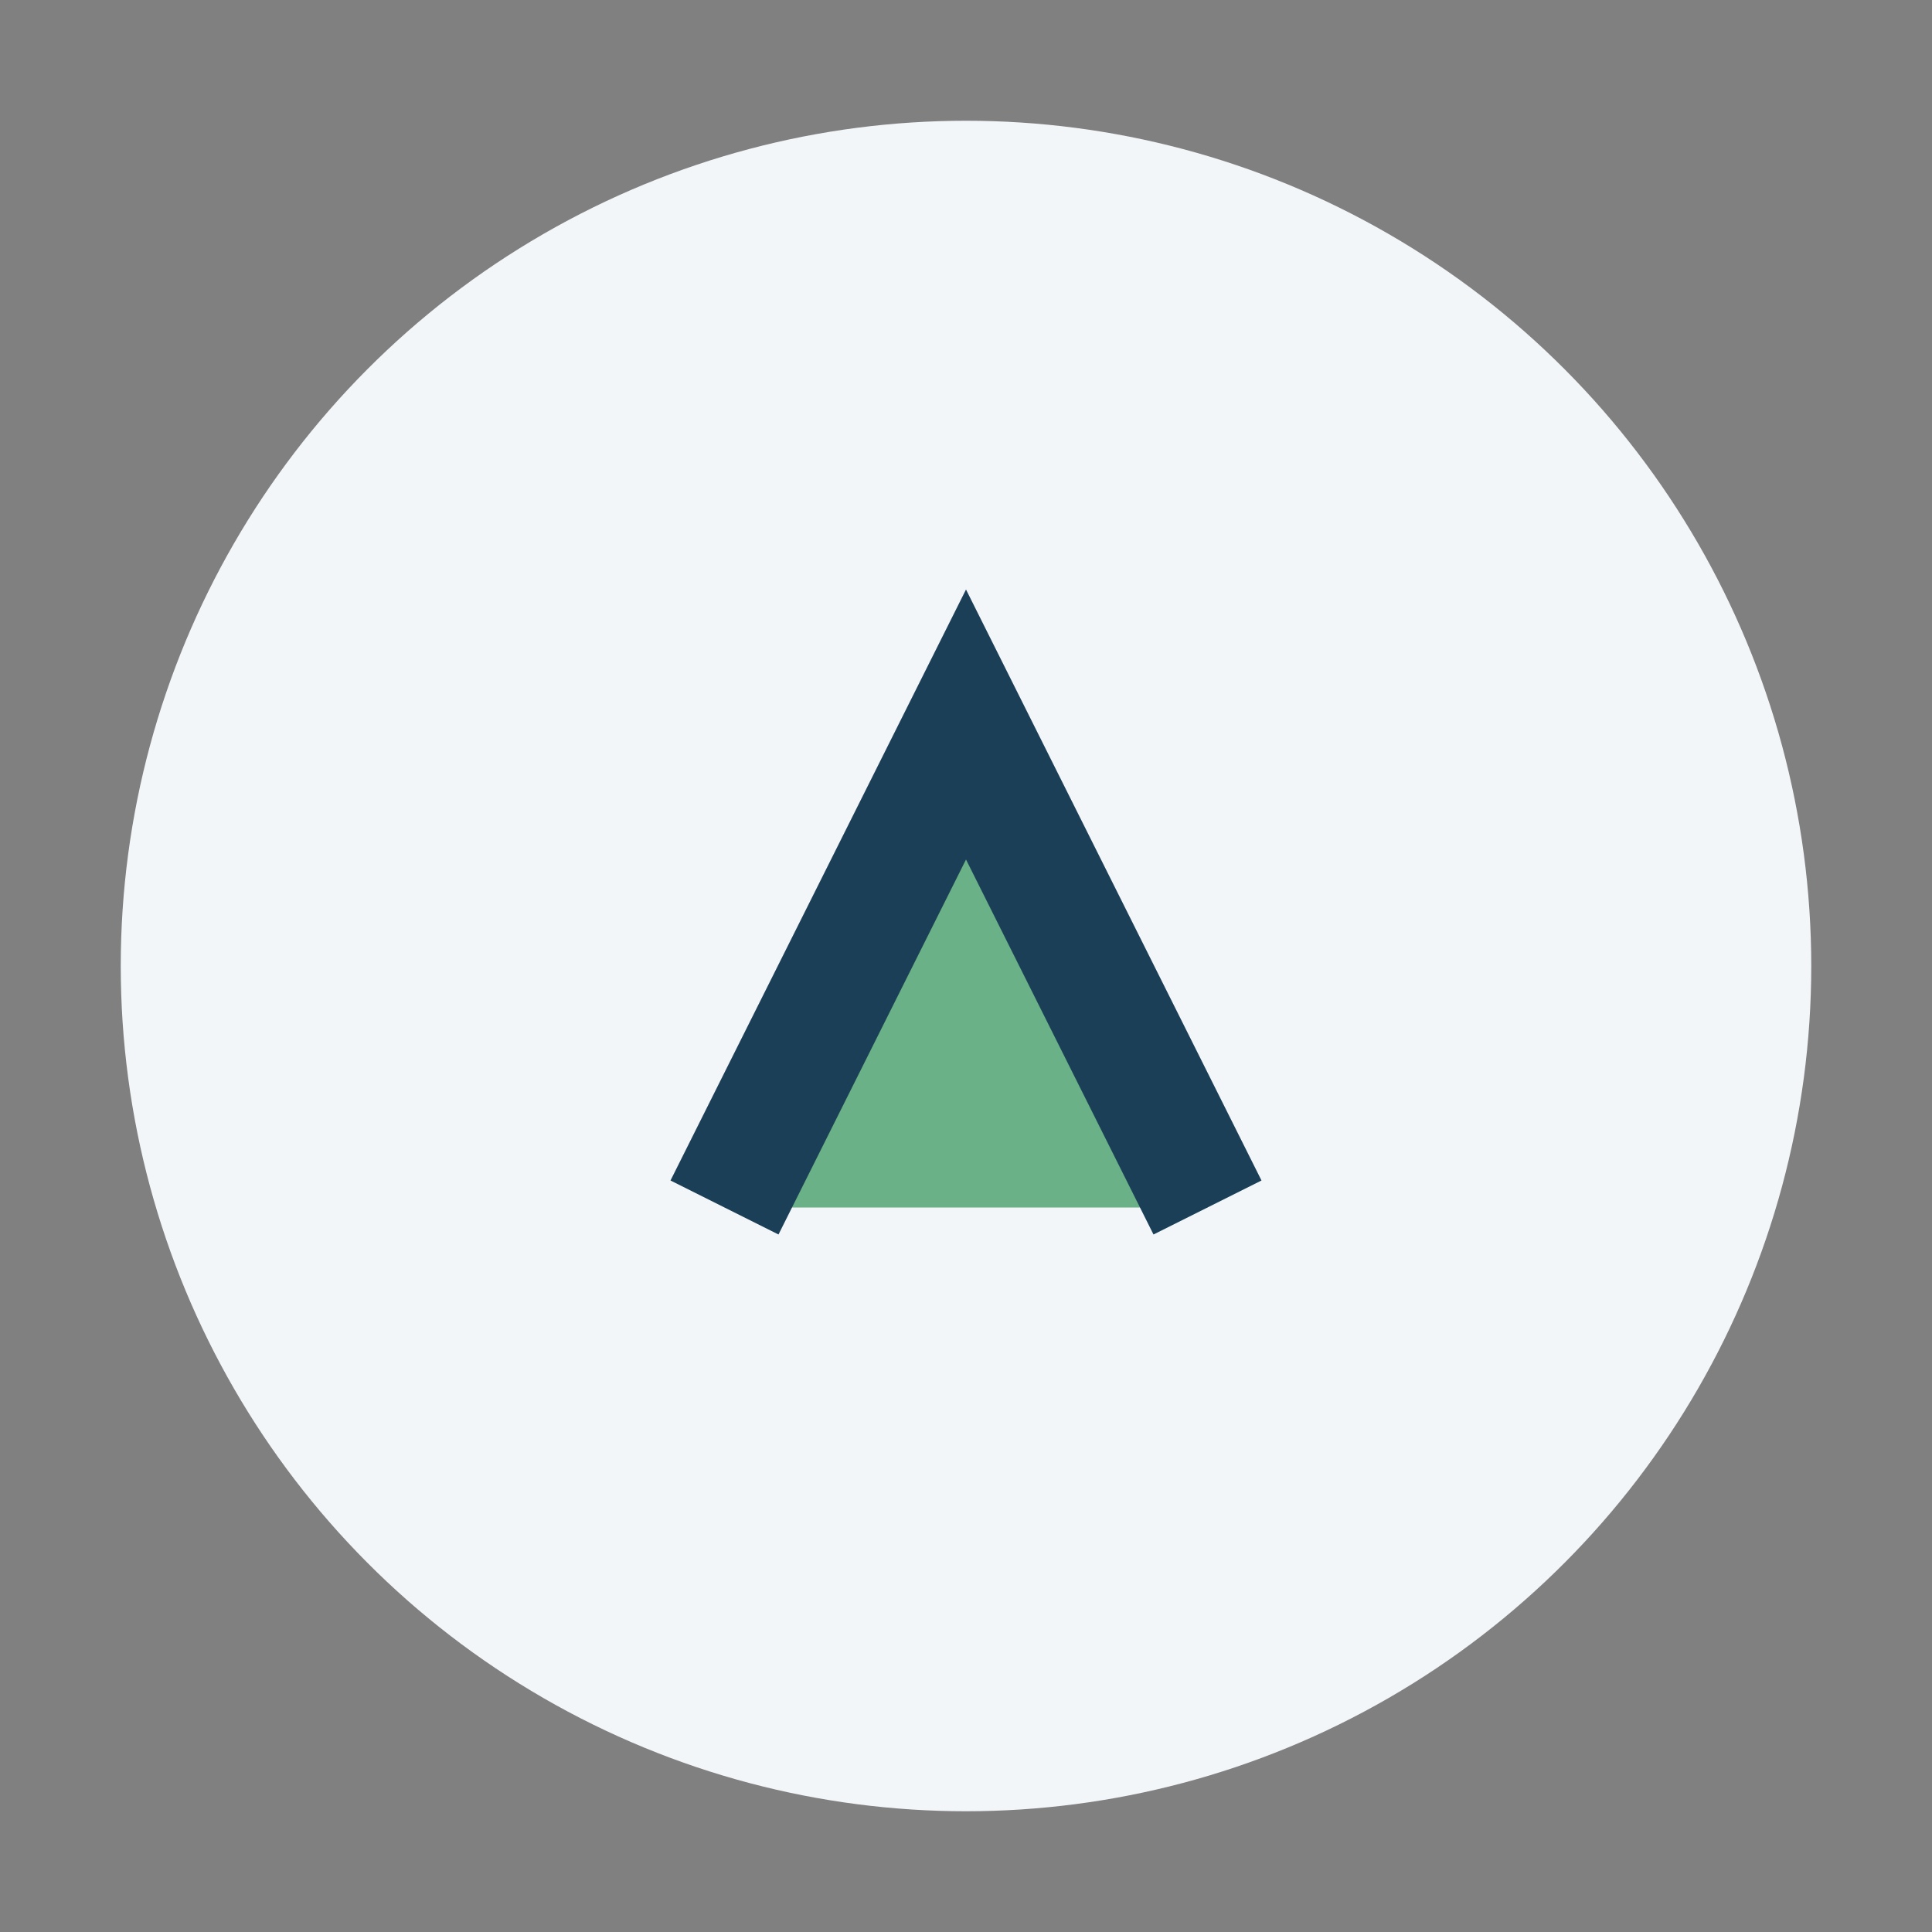
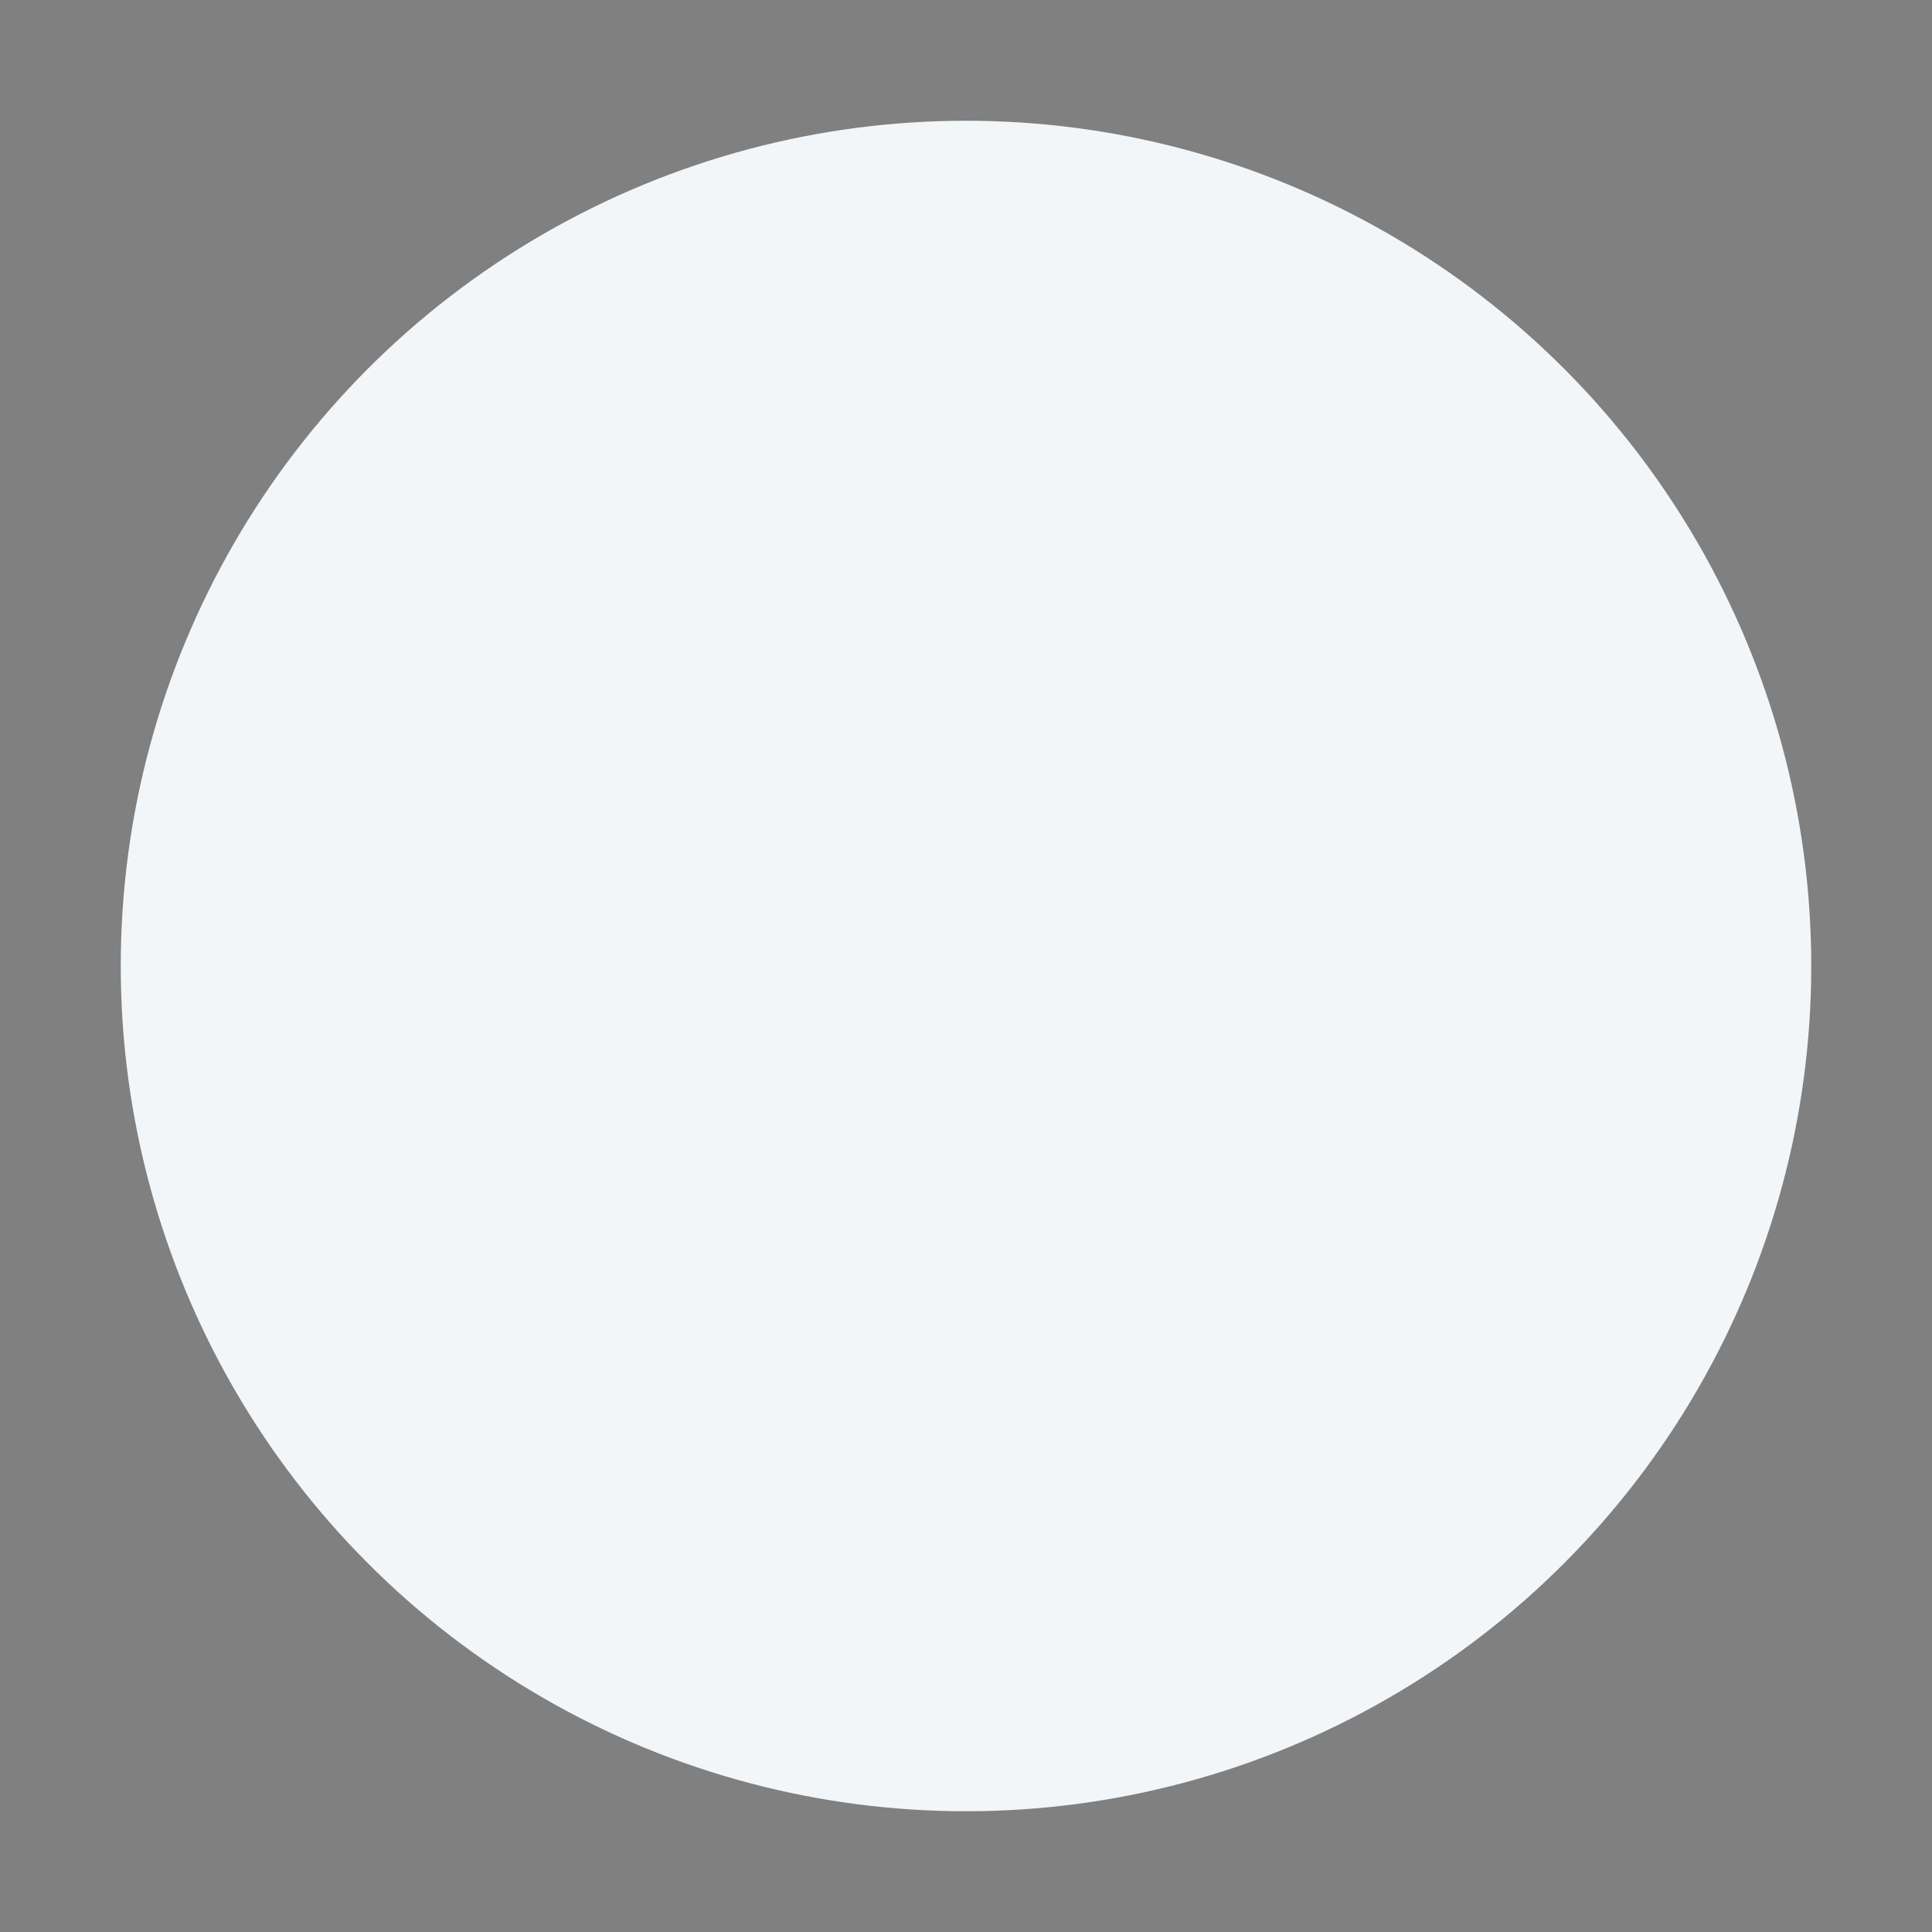
<svg xmlns="http://www.w3.org/2000/svg" width="32" height="32" viewBox="0 0 32 32">
  <rect x="0" y="0" width="32" height="32" fill="#808080" stroke="none" />
  <circle cx="16" cy="16" r="14" fill="#F3F6F9" />
-   <path d="M12 20l4-8 4 8" stroke="#1C3F58" stroke-width="2" fill="#6AB187" />
</svg>